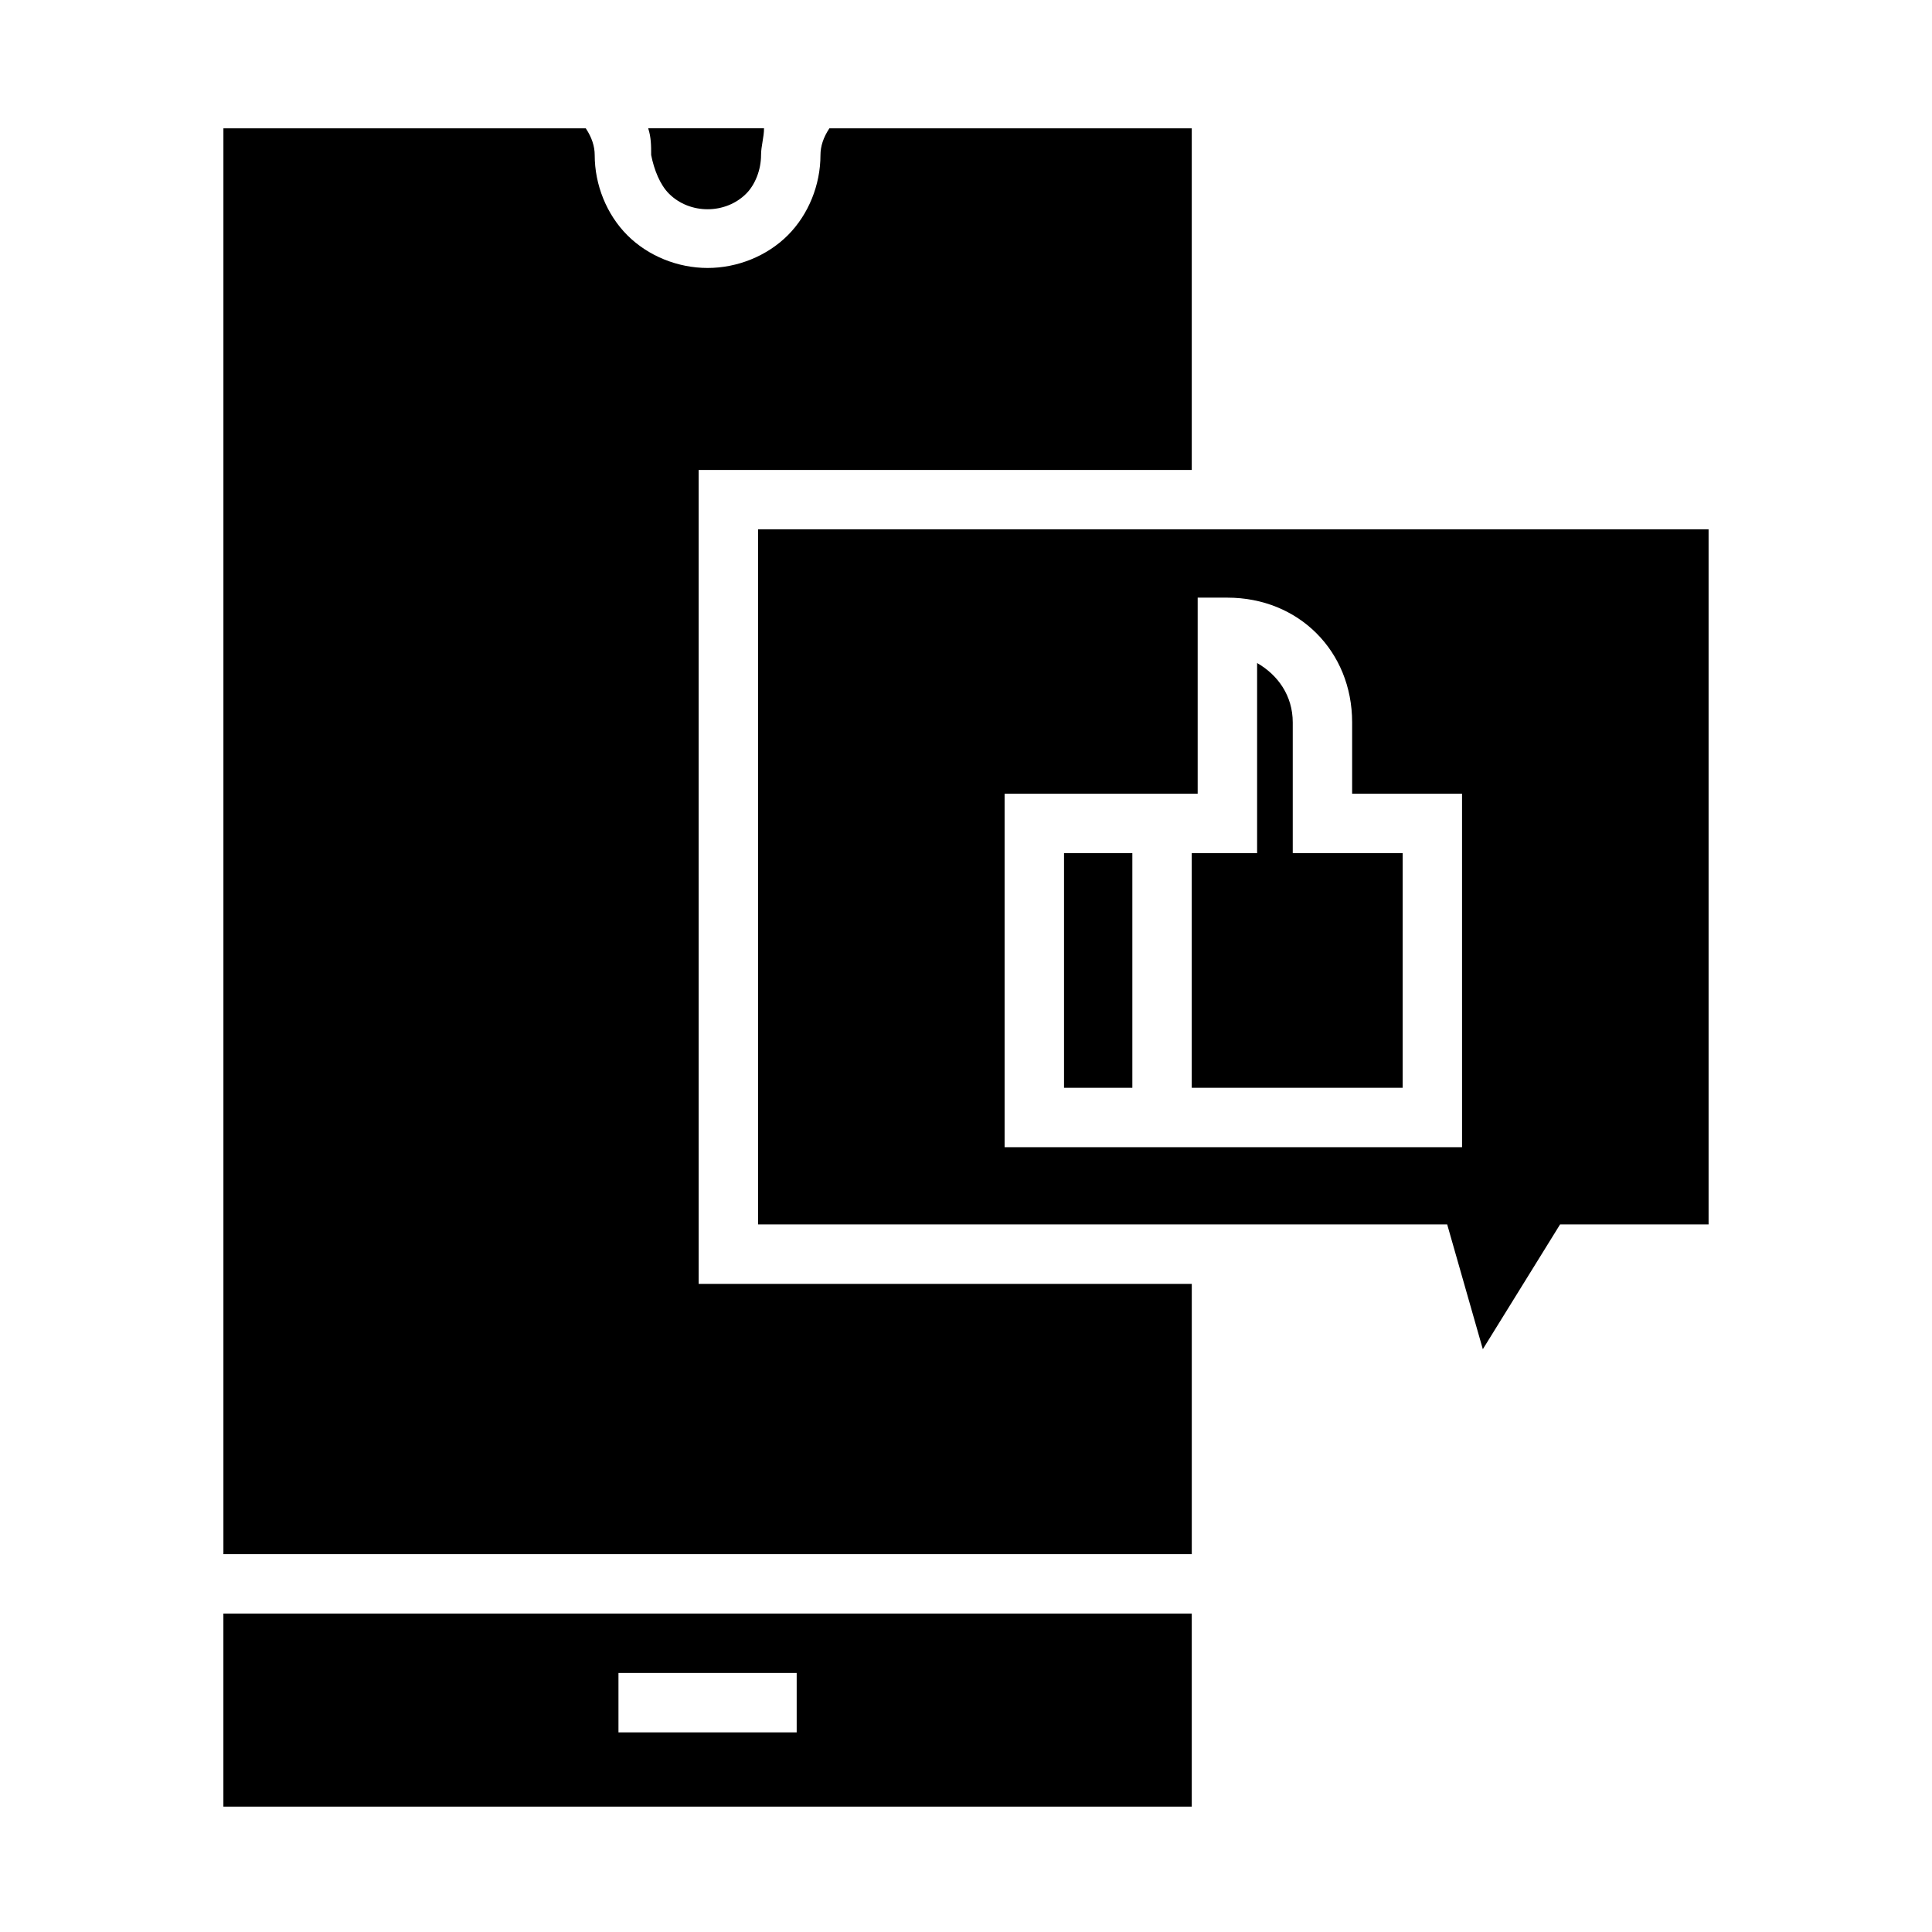
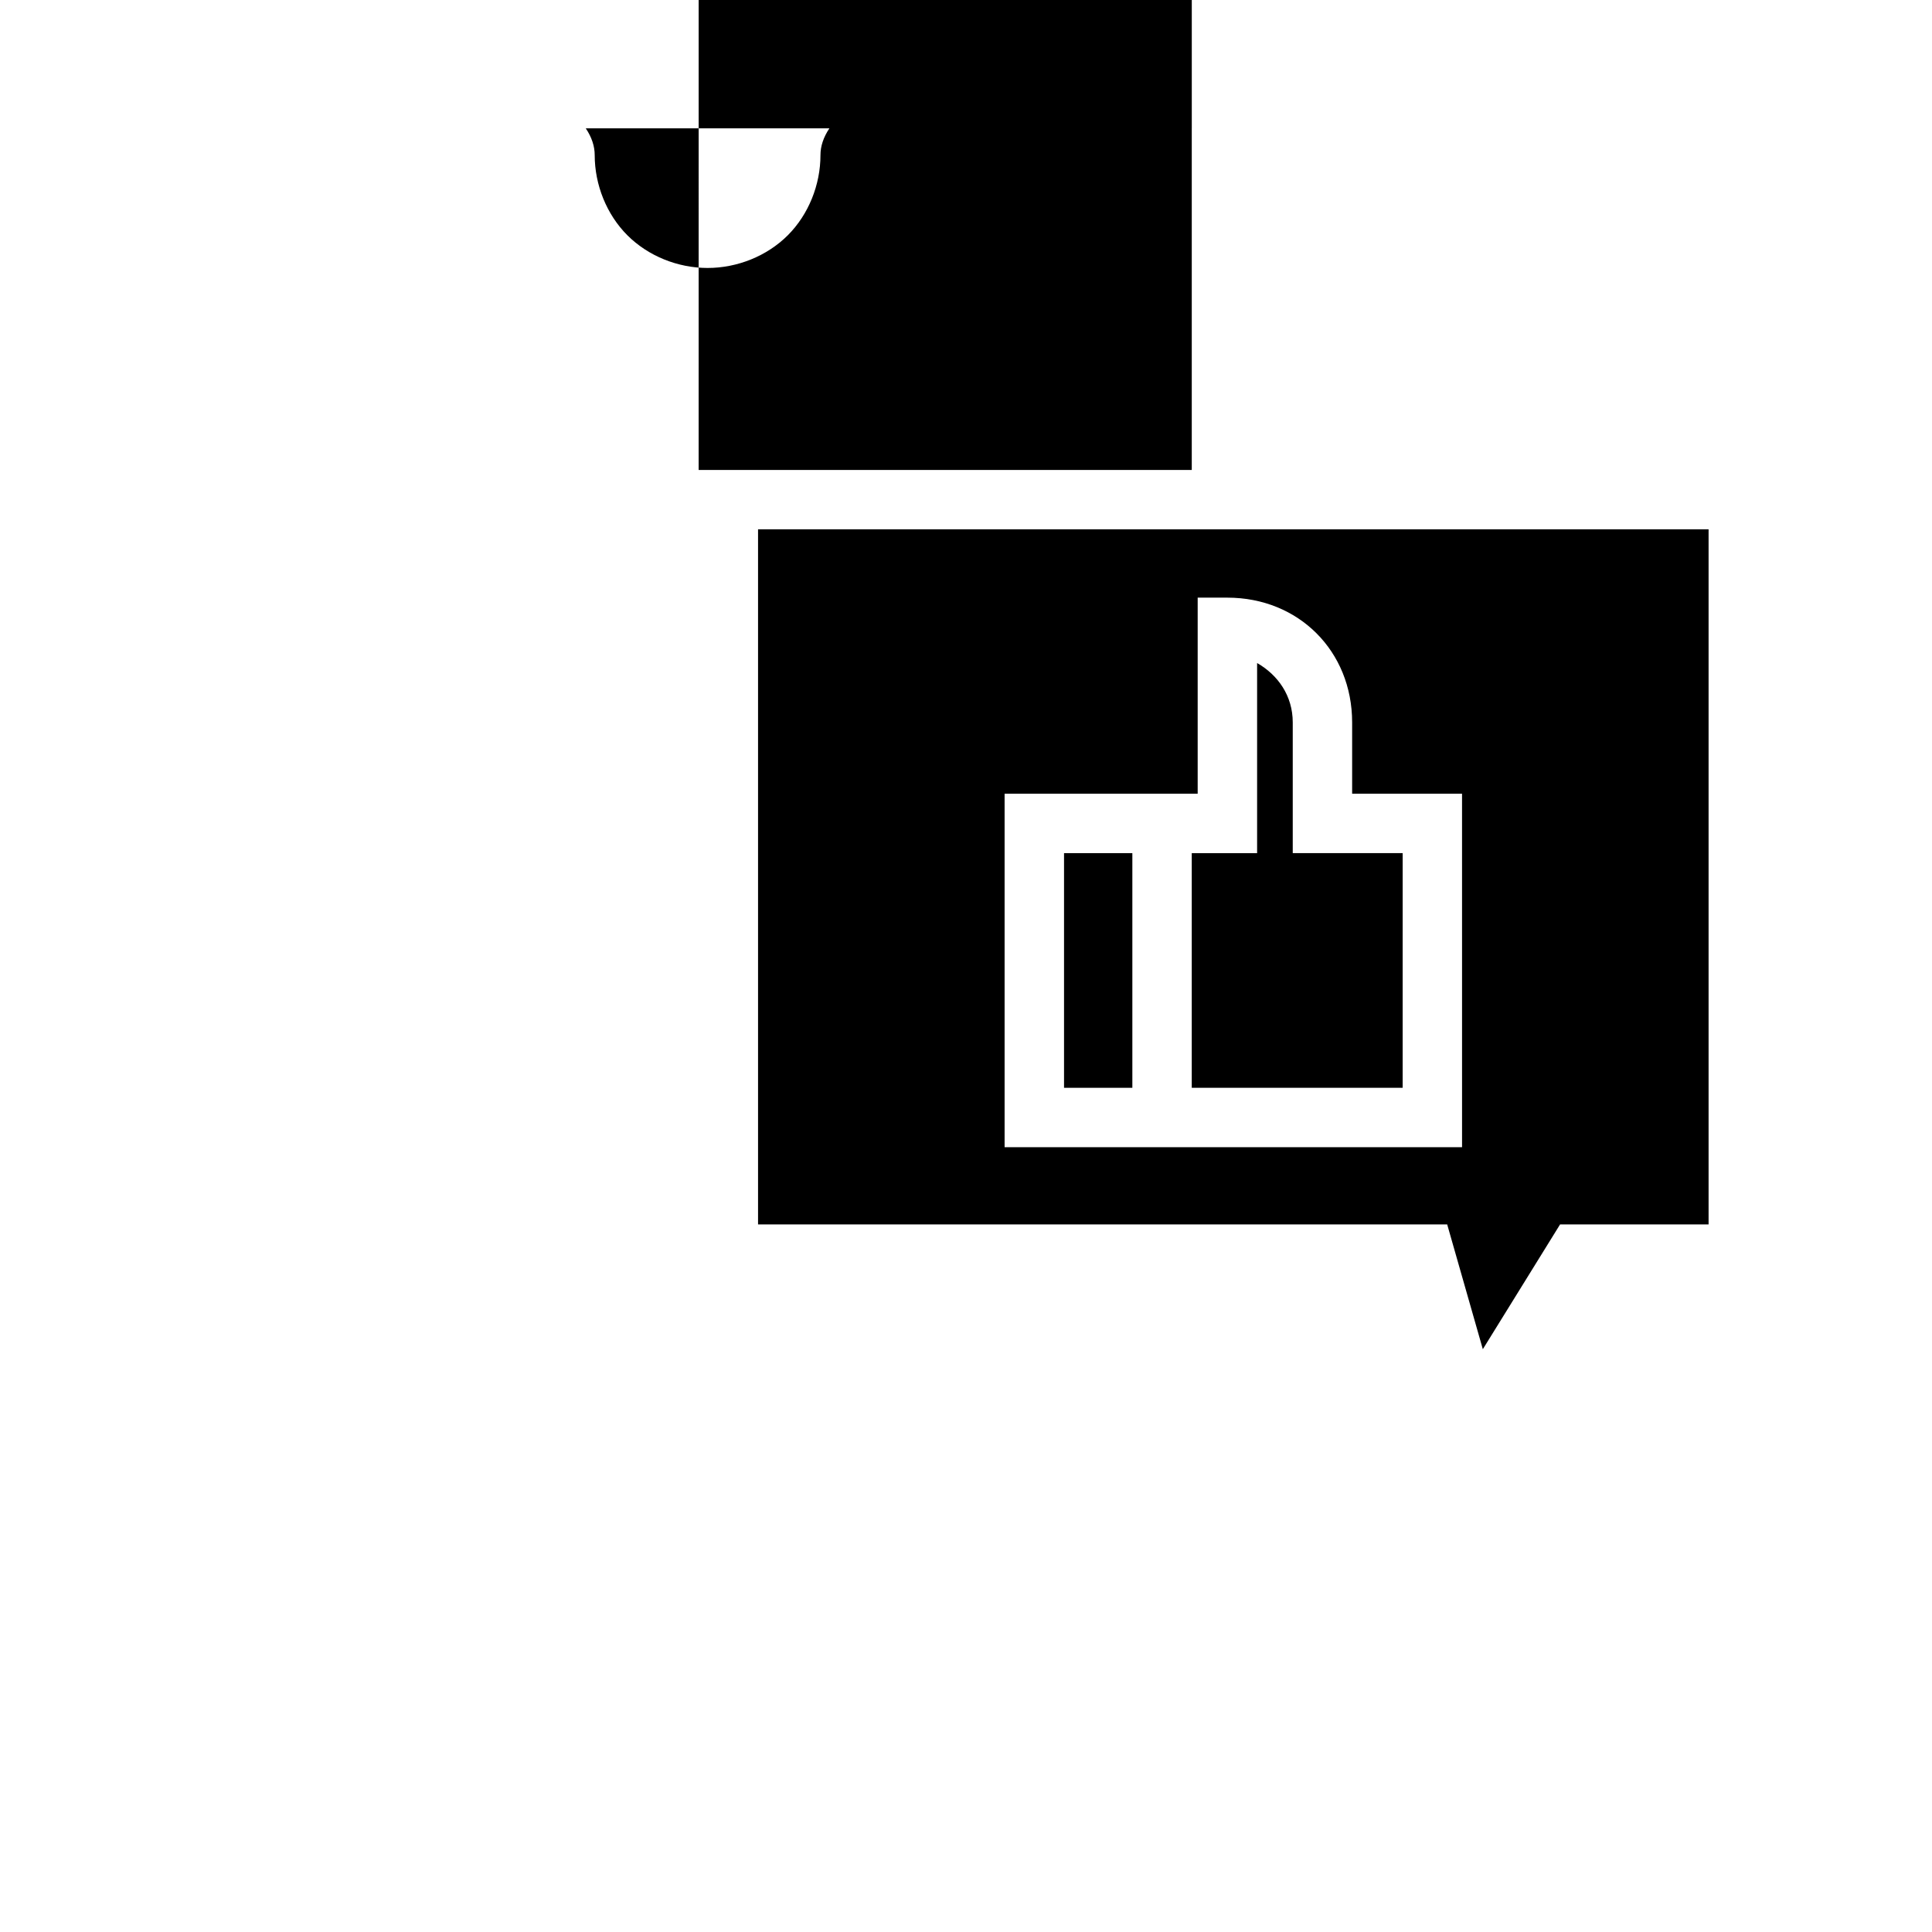
<svg xmlns="http://www.w3.org/2000/svg" fill="#000000" width="800px" height="800px" version="1.1" viewBox="144 144 512 512">
  <g>
    <path d="m515.72 370.09h-29.129v-34.637c0-7.086-3.938-12.594-9.445-15.742v50.383h-17.32v62.188h55.891z" />
-     <path d="m329.15 268.54h130.68v-90.527h-96.035c-1.574 2.363-2.363 4.723-2.363 7.086 0 7.871-3.148 15.742-8.66 21.254-5.512 5.512-13.383 8.66-21.254 8.66-7.871 0-15.742-3.148-21.254-8.66-5.512-5.512-8.66-13.383-8.66-21.254 0-2.363-0.789-4.723-2.363-7.086h-96.035v377.86h256.63v-71.637l-130.68 0.004z" />
-     <path d="m321.28 195.32c5.512 5.512 14.957 5.512 20.469 0 2.363-2.363 3.938-6.297 3.938-10.234 0-2.363 0.789-4.723 0.789-7.086h-30.699c0.789 2.363 0.789 4.723 0.789 7.086 0.781 3.938 2.356 7.875 4.715 10.234z" />
-     <path d="m203.2 571.61v51.168h256.63v-51.168zm151.93 31.488h-47.23v-15.742h47.23z" />
+     <path d="m329.15 268.54h130.68v-90.527h-96.035c-1.574 2.363-2.363 4.723-2.363 7.086 0 7.871-3.148 15.742-8.66 21.254-5.512 5.512-13.383 8.66-21.254 8.66-7.871 0-15.742-3.148-21.254-8.66-5.512-5.512-8.66-13.383-8.66-21.254 0-2.363-0.789-4.723-2.363-7.086h-96.035h256.63v-71.637l-130.68 0.004z" />
    <path d="m344.89 284.28v184.21h182.63l9.445 33.062 20.469-33.062h39.359v-184.21zm186.57 163.74h-121.23v-93.68h51.168v-51.957h7.871c18.895 0 33.062 14.168 33.062 33.062v18.895h29.125z" />
    <path d="m425.98 370.09h18.105v62.188h-18.105z" />
  </g>
</svg>